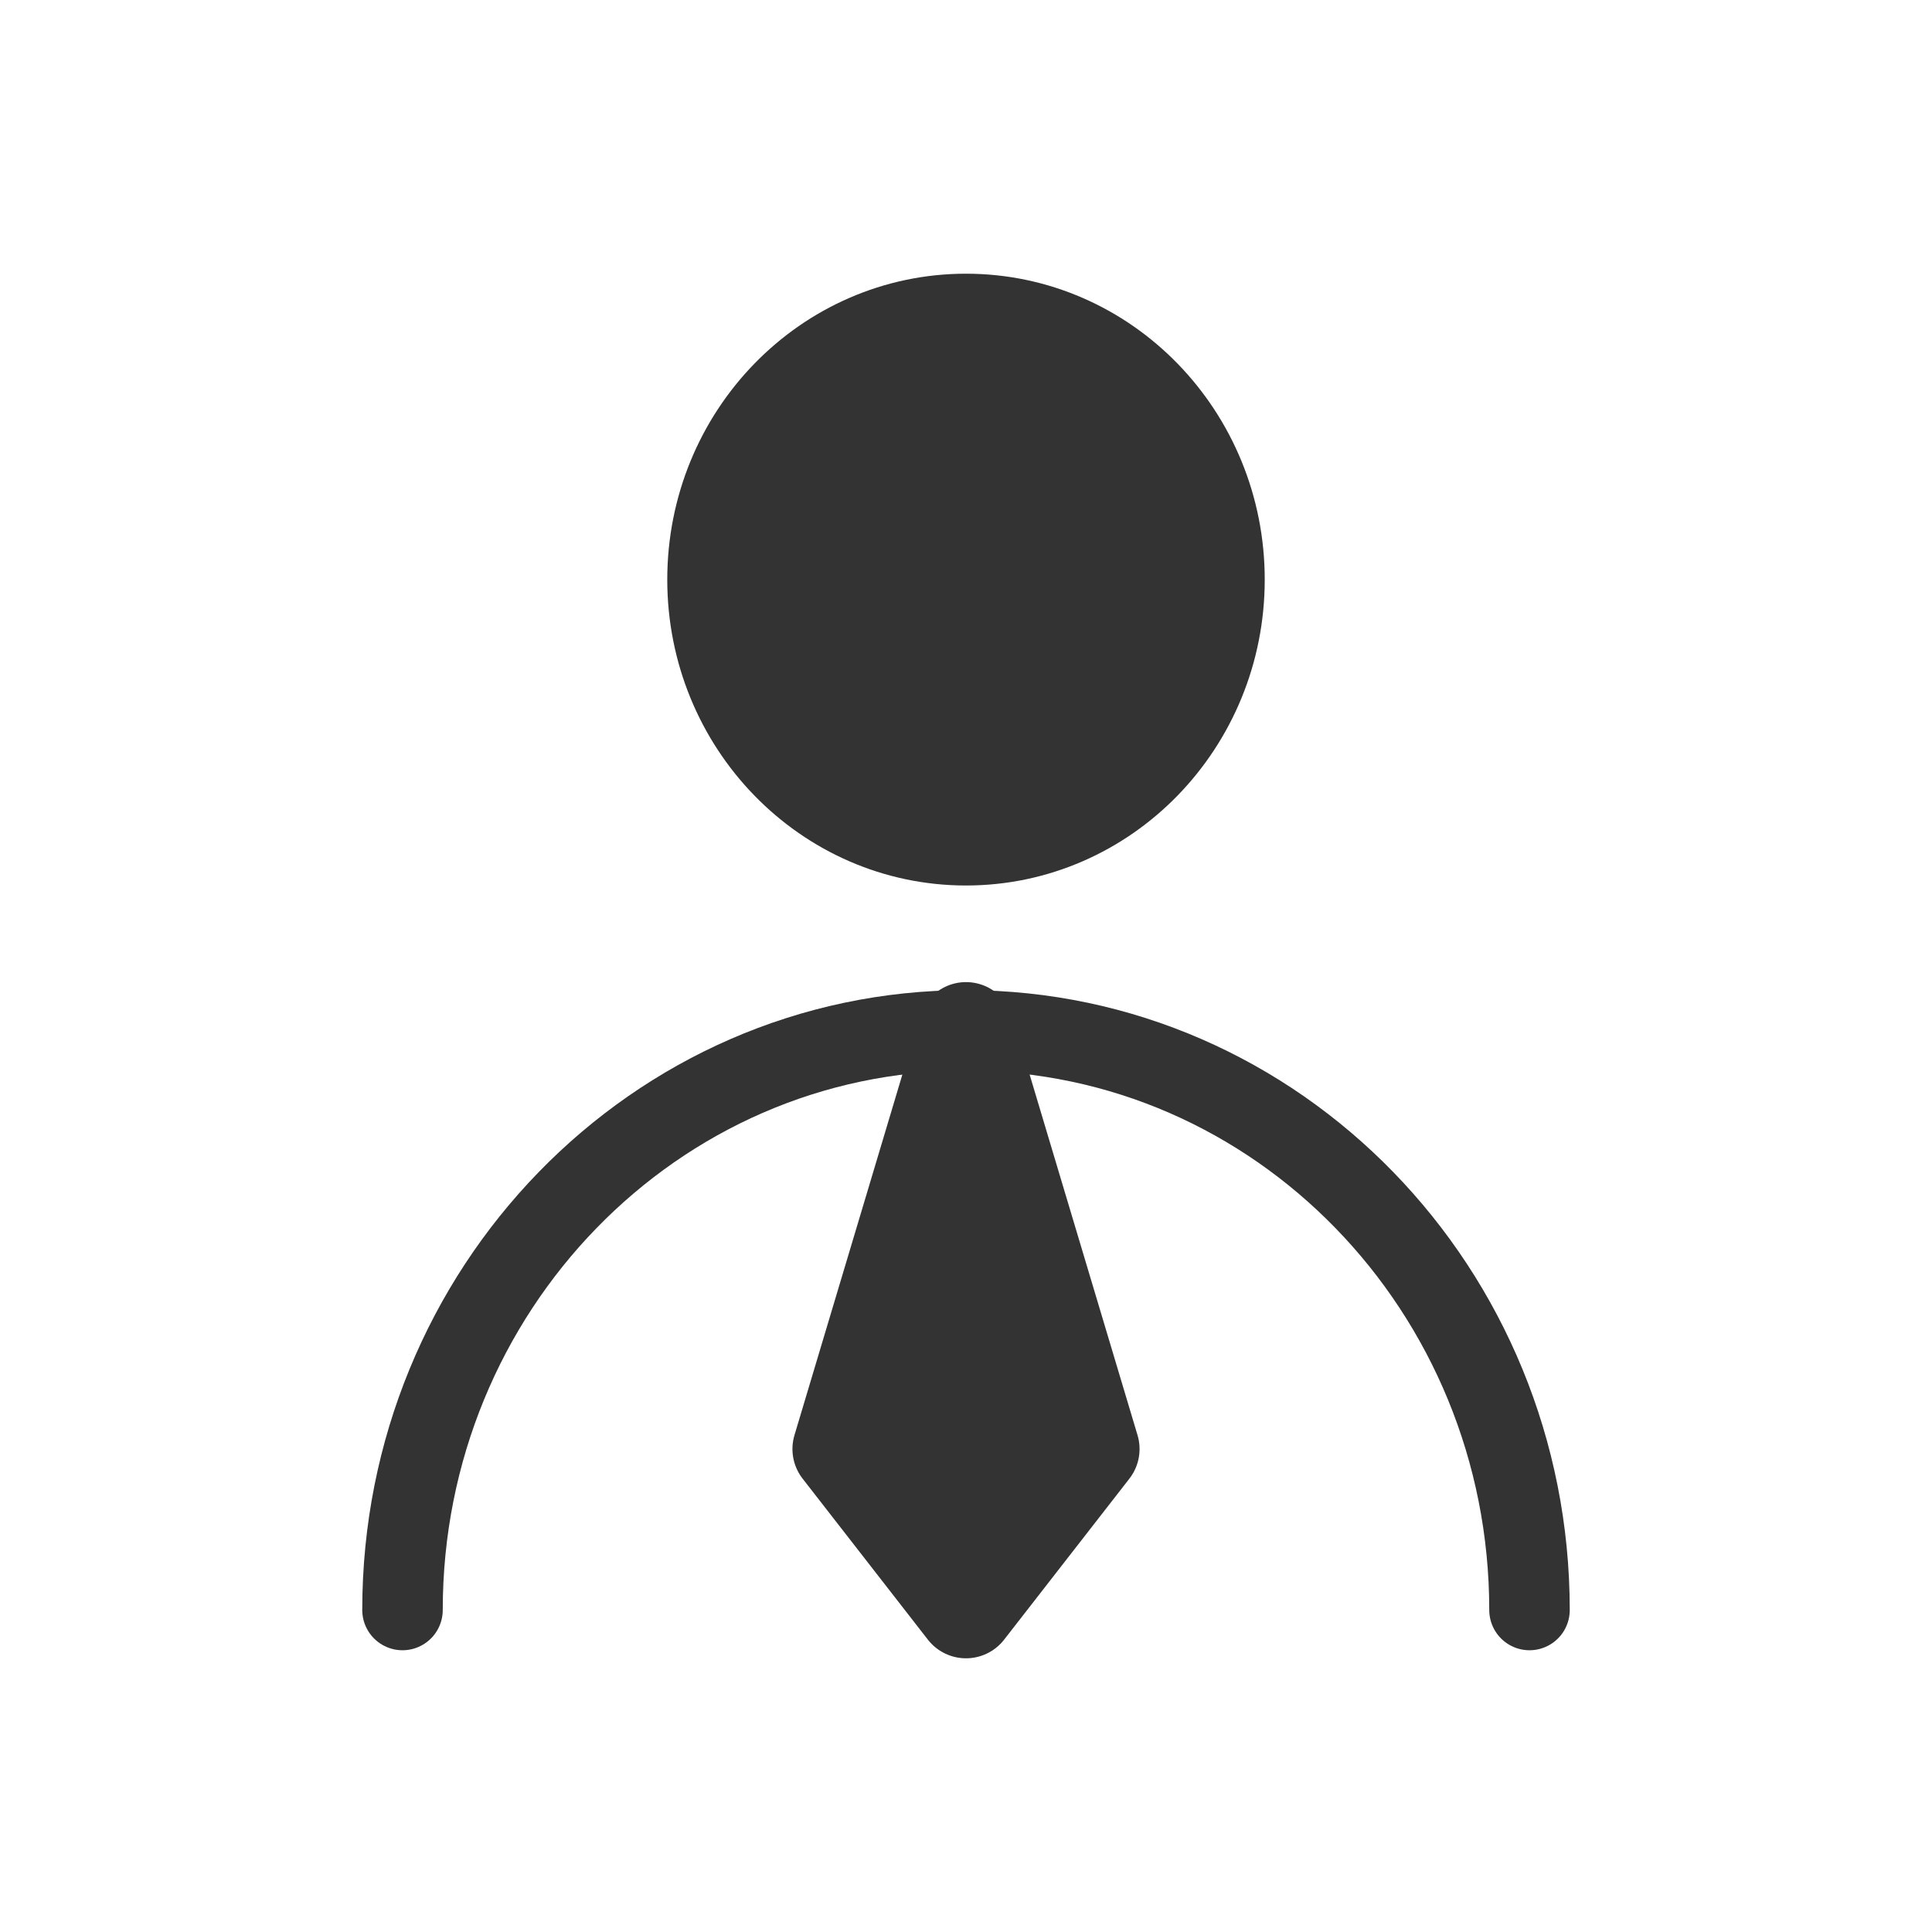
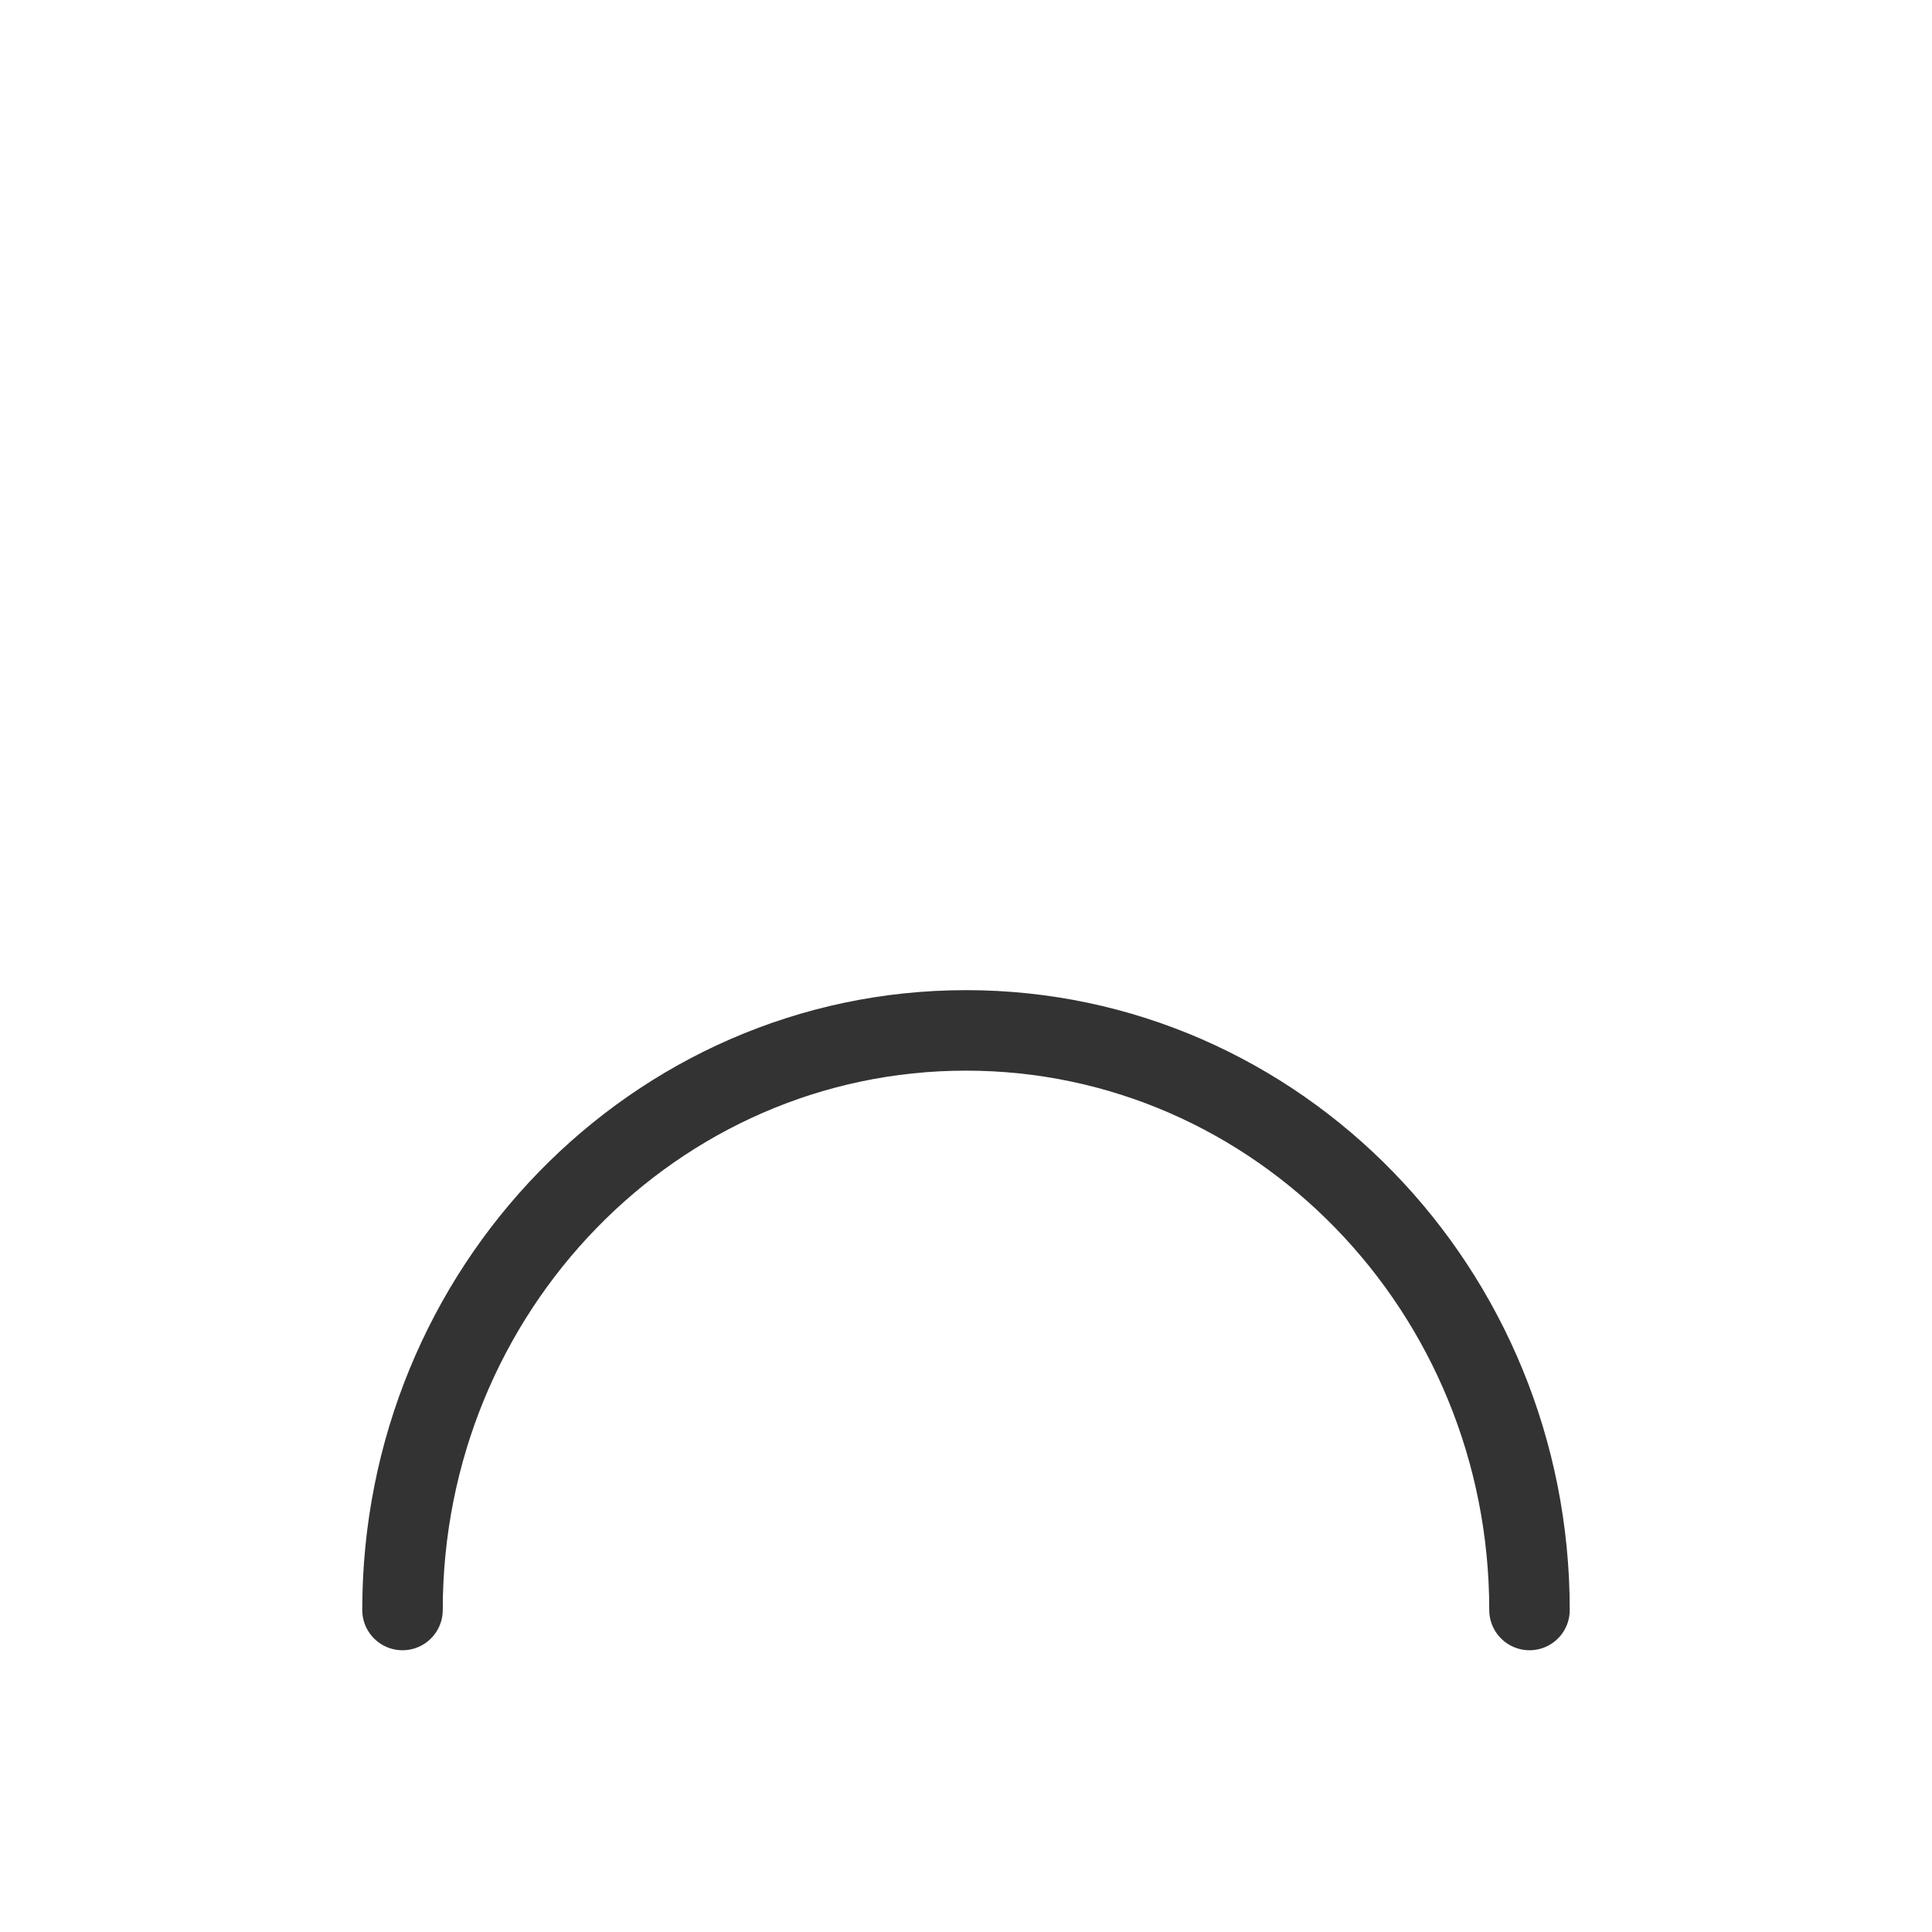
<svg xmlns="http://www.w3.org/2000/svg" width="24px" height="24px" viewBox="0 0 24 24" version="1.1">
  <title>Icon/Shape/Manager</title>
  <g id="Icon/Shape/Manager" stroke="none" stroke-width="1" fill="none" fill-rule="evenodd" stroke-linecap="round" stroke-linejoin="round">
    <g id="user-business" transform="translate(5, 4)" stroke="#333333">
-       <ellipse id="Oval" stroke-width="1.2" fill="#333333" fill-rule="nonzero" cx="7" cy="3.2" rx="3.111" ry="3.2" />
      <path d="M14,16 C14,12.024 10.866,8.8 7,8.8 C3.134,8.8 0,12.024 0,16" id="Path" />
-       <polygon id="Path" stroke-width="1.2" fill="#333333" fill-rule="nonzero" points="7 16 8.556 14 7 8.8 5.444 14" />
    </g>
  </g>
</svg>